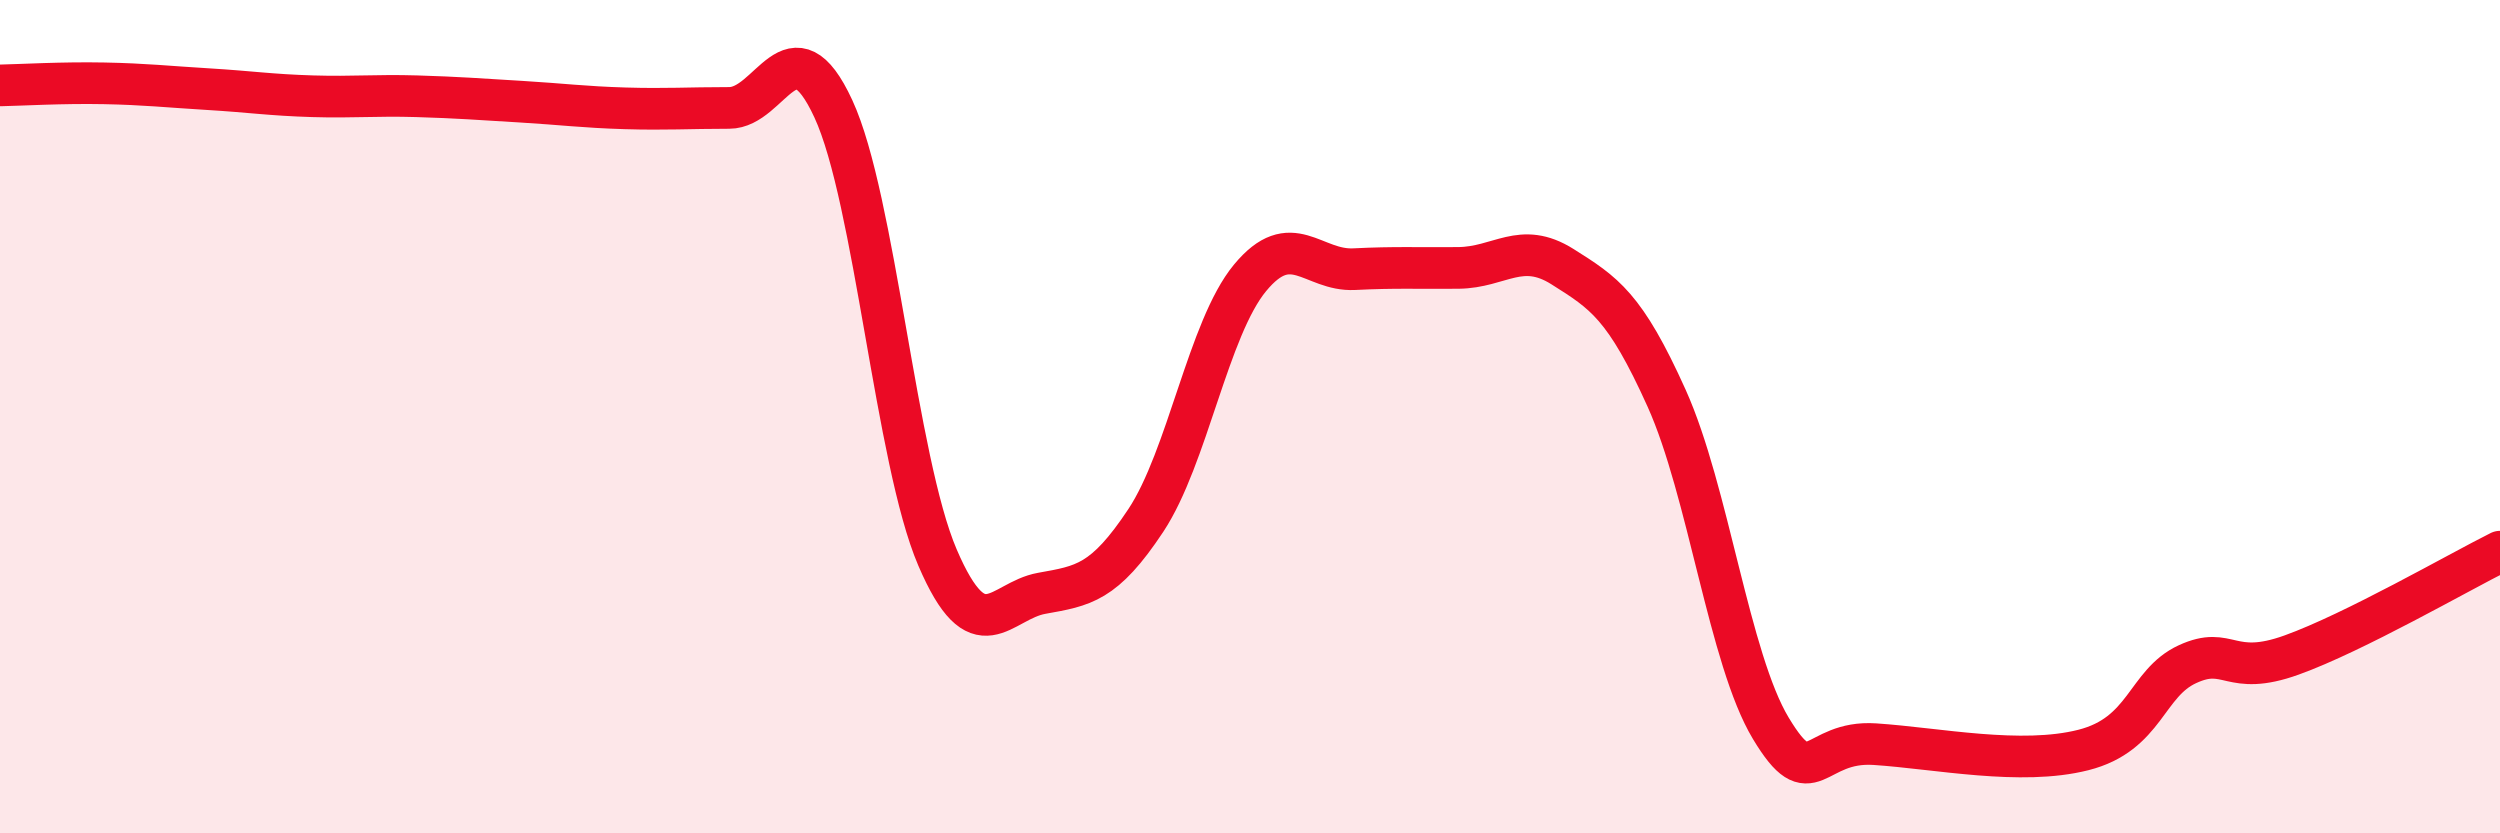
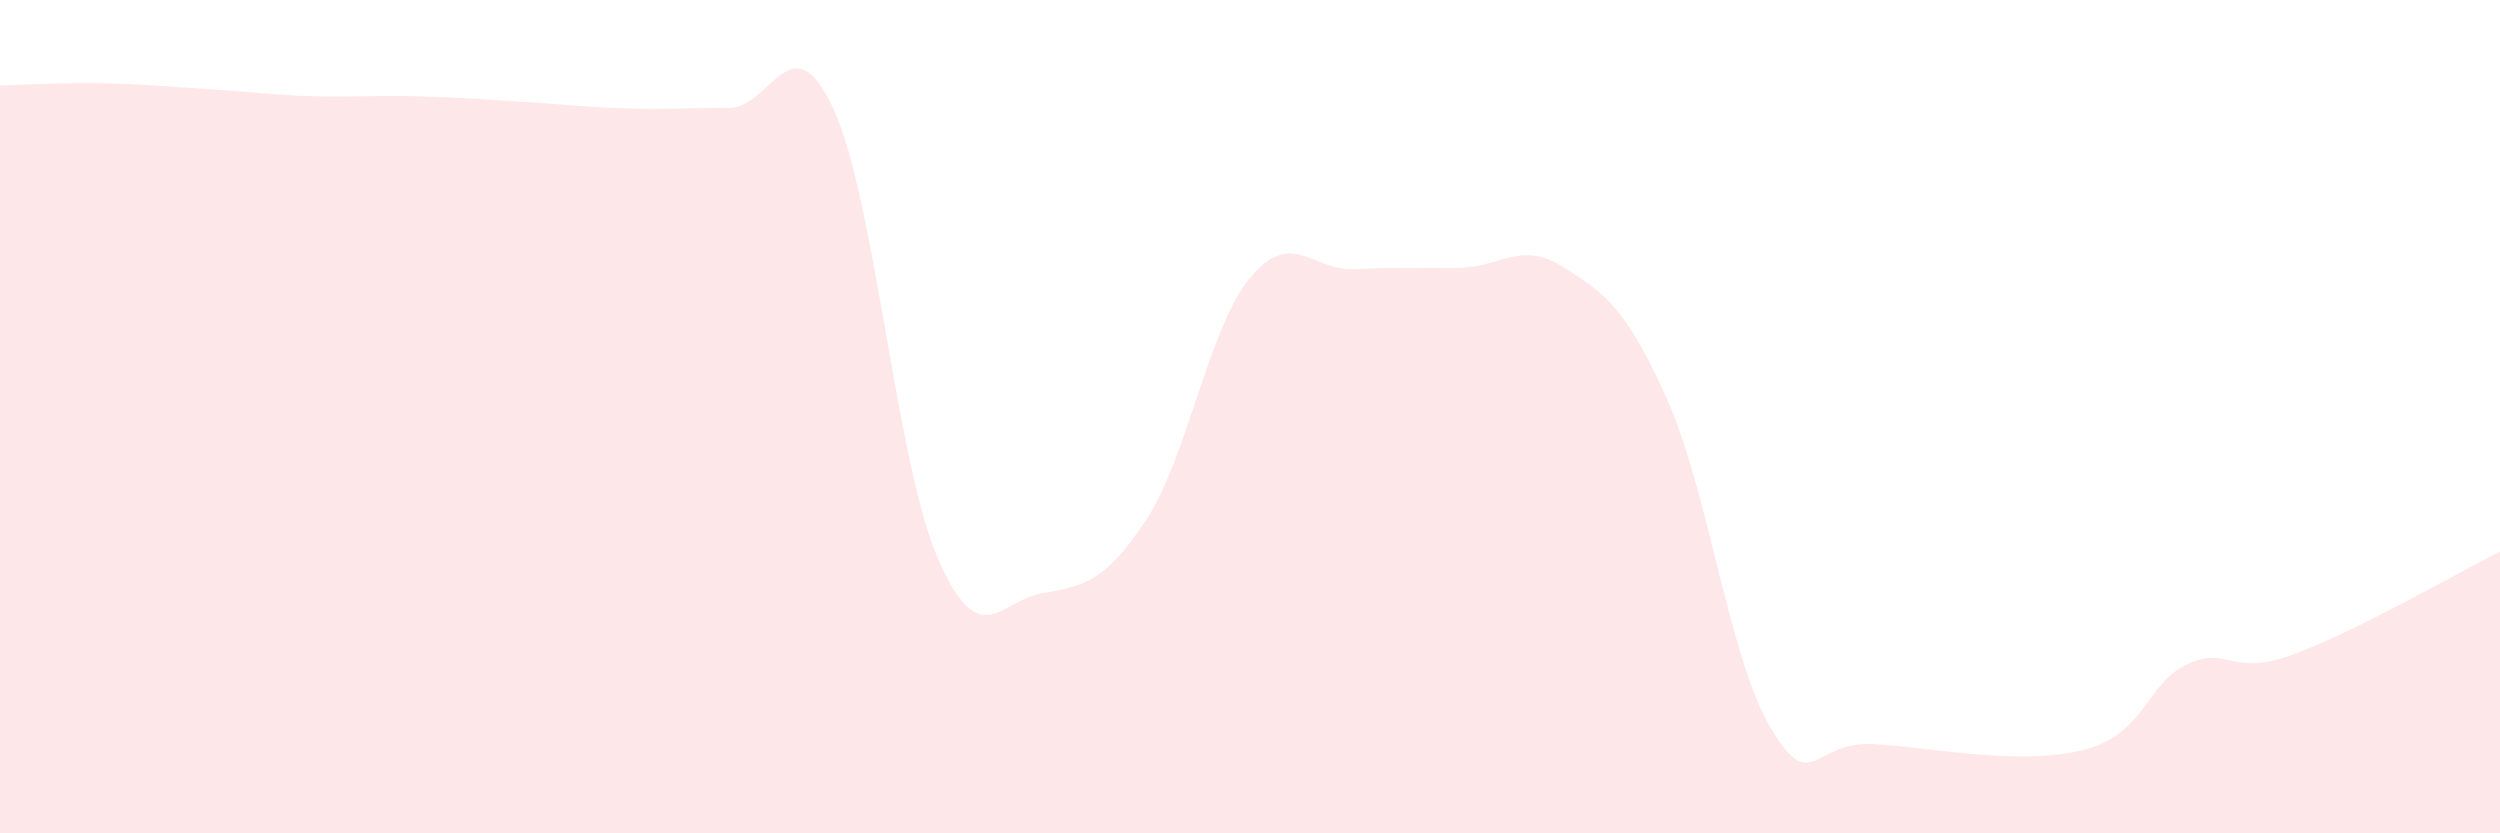
<svg xmlns="http://www.w3.org/2000/svg" width="60" height="20" viewBox="0 0 60 20">
  <path d="M 0,2.05 C 0.5,2.04 1.5,1.98 2.5,2 C 3.5,2.02 4,2.08 5,2.14 C 6,2.2 6.5,2.28 7.5,2.31 C 8.5,2.34 9,2.28 10,2.31 C 11,2.34 11.5,2.38 12.5,2.44 C 13.5,2.5 14,2.57 15,2.6 C 16,2.63 16.5,2.59 17.5,2.59 C 18.5,2.59 19,0.45 20,2.61 C 21,4.77 21.5,11.05 22.5,13.38 C 23.5,15.71 24,14.42 25,14.24 C 26,14.06 26.5,14 27.5,12.49 C 28.5,10.98 29,7.88 30,6.67 C 31,5.46 31.5,6.51 32.5,6.46 C 33.5,6.41 34,6.44 35,6.43 C 36,6.42 36.5,5.77 37.5,6.4 C 38.5,7.03 39,7.34 40,9.56 C 41,11.78 41.5,15.82 42.5,17.48 C 43.5,19.14 43.5,17.76 45,17.86 C 46.5,17.96 48.5,18.38 50,18 C 51.5,17.62 51.5,16.4 52.5,15.94 C 53.5,15.48 53.5,16.26 55,15.72 C 56.5,15.18 59,13.74 60,13.24L60 20L0 20Z" fill="#EB0A25" opacity="0.1" stroke-linecap="round" stroke-linejoin="round" />
-   <path d="M 0,2.05 C 0.5,2.04 1.5,1.98 2.5,2 C 3.5,2.02 4,2.08 5,2.14 C 6,2.2 6.5,2.28 7.5,2.31 C 8.5,2.34 9,2.28 10,2.31 C 11,2.34 11.5,2.38 12.5,2.44 C 13.5,2.5 14,2.57 15,2.6 C 16,2.63 16.5,2.59 17.5,2.59 C 18.5,2.59 19,0.45 20,2.61 C 21,4.77 21.5,11.05 22.5,13.38 C 23.5,15.71 24,14.42 25,14.24 C 26,14.06 26.5,14 27.5,12.49 C 28.5,10.98 29,7.88 30,6.67 C 31,5.46 31.5,6.51 32.5,6.46 C 33.5,6.41 34,6.44 35,6.43 C 36,6.42 36.5,5.77 37.5,6.4 C 38.5,7.03 39,7.34 40,9.56 C 41,11.78 41.5,15.82 42.5,17.48 C 43.5,19.14 43.5,17.76 45,17.86 C 46.5,17.96 48.5,18.38 50,18 C 51.5,17.62 51.5,16.4 52.5,15.94 C 53.5,15.48 53.5,16.26 55,15.72 C 56.5,15.18 59,13.74 60,13.24" stroke="#EB0A25" stroke-width="1" fill="none" stroke-linecap="round" stroke-linejoin="round" />
</svg>